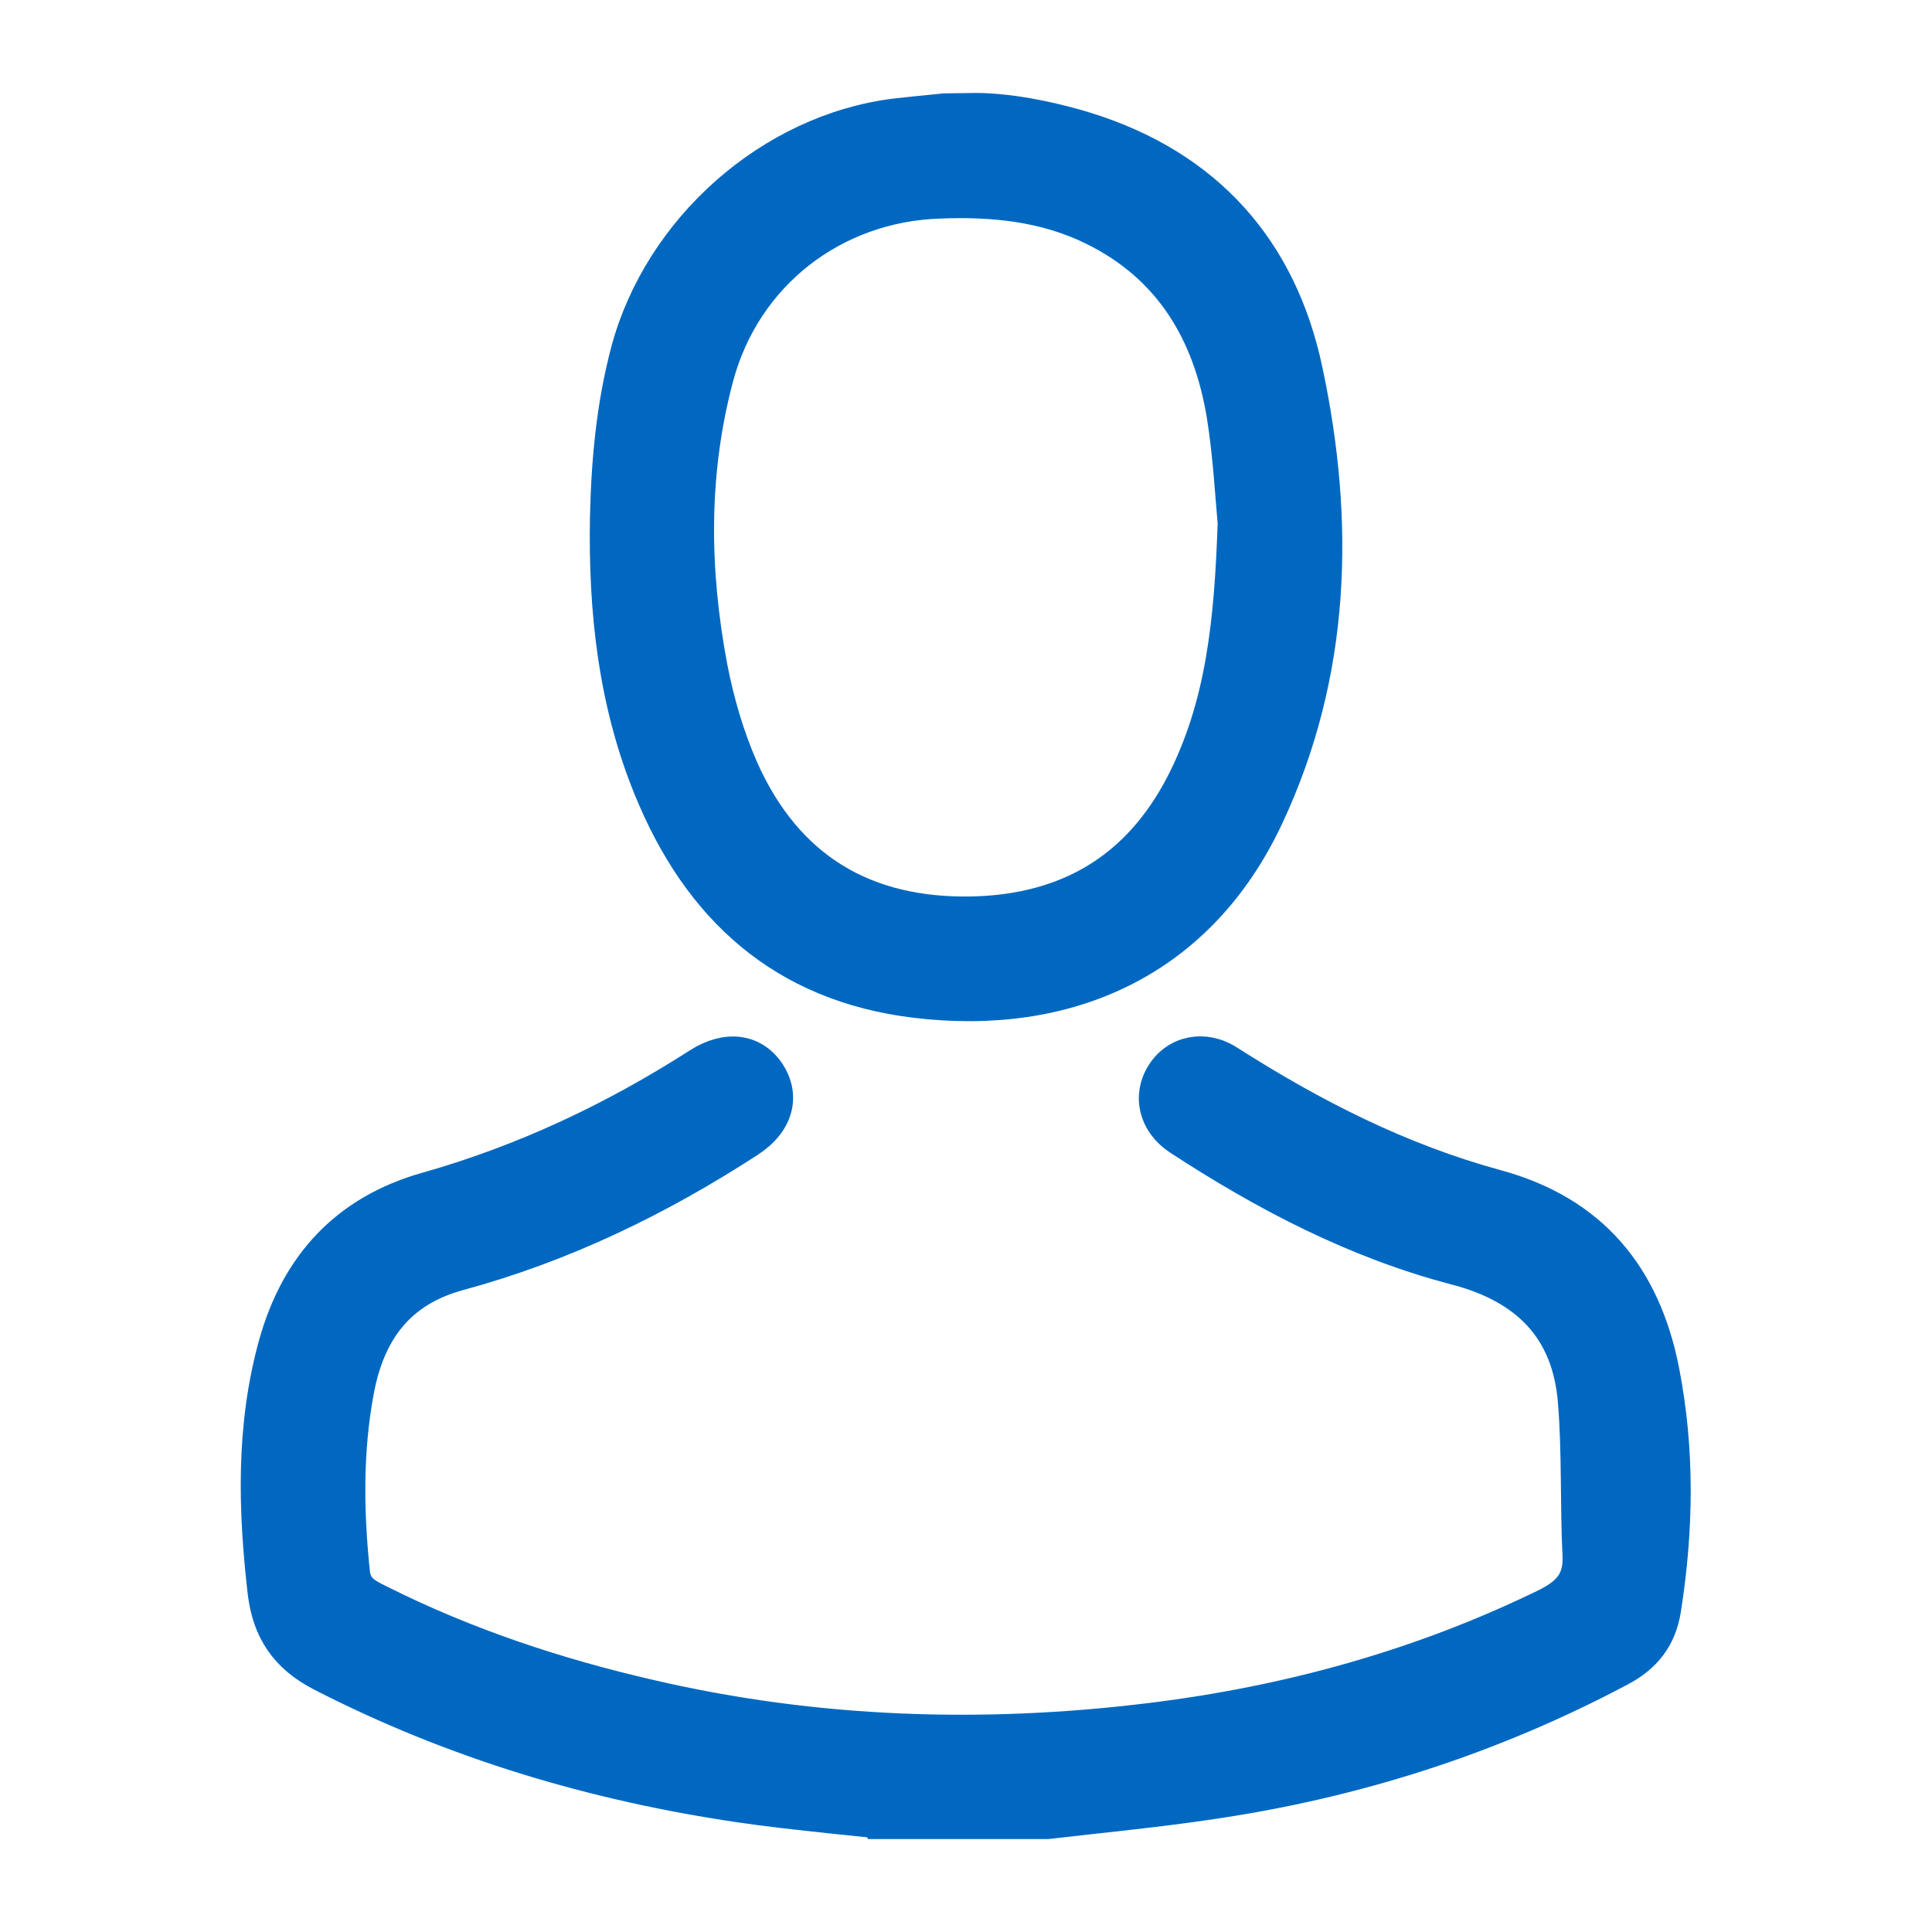
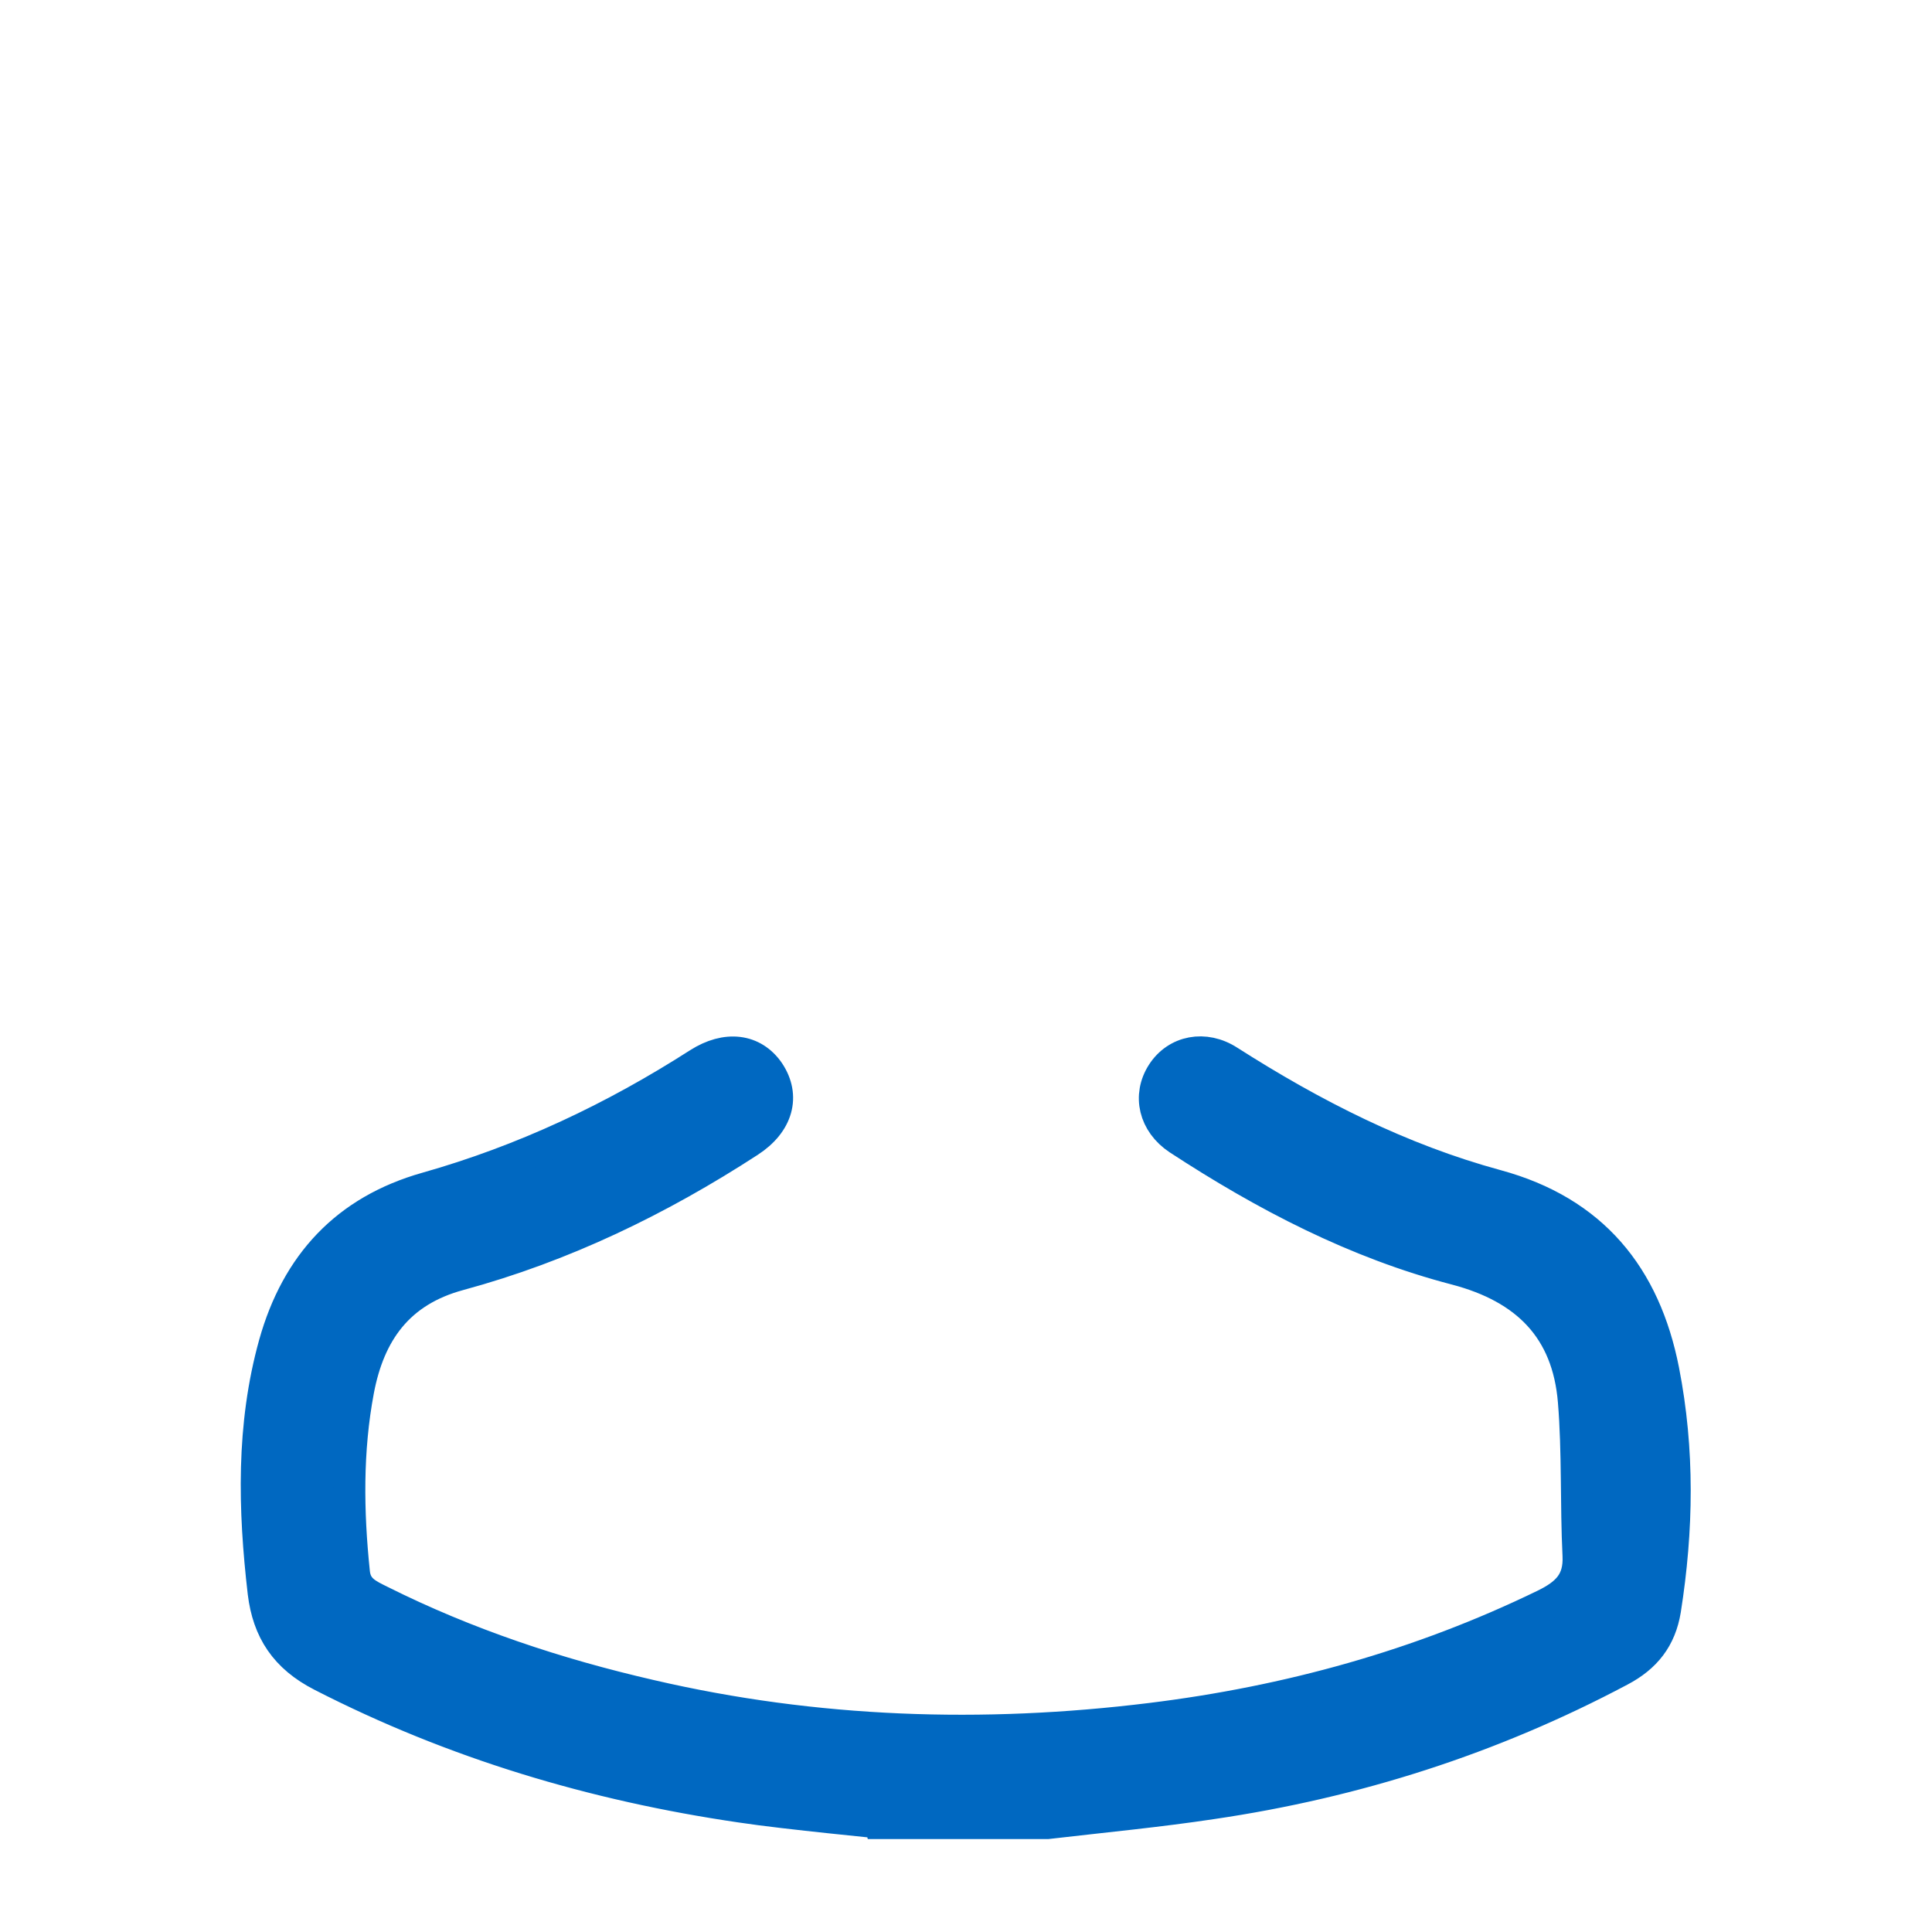
<svg xmlns="http://www.w3.org/2000/svg" version="1.1" id="Capa_1" x="0px" y="0px" viewBox="0 0 45.83 45.83" style="enable-background:new 0 0 45.83 45.83;" xml:space="preserve">
  <style type="text/css">
	.st0{fill:#0068C1;}
	.st1{fill:#0068C1;stroke:#0068C1;stroke-width:0.75;}
</style>
  <g>
    <path class="st1" d="M20.96,43.25c0-0.01-2.27-0.22-3.39-0.39c-3.48-0.51-6.8-1.5-9.94-3.11c-0.86-0.44-1.27-1.07-1.38-1.97   c-0.23-1.98-0.28-3.96,0.26-5.9c0.53-1.89,1.7-3.16,3.61-3.7c2.3-0.65,4.44-1.66,6.45-2.95c0.66-0.42,1.3-0.34,1.67,0.2   c0.38,0.57,0.21,1.21-0.47,1.65c-2.14,1.39-4.41,2.49-6.88,3.16c-1.44,0.39-2.13,1.37-2.39,2.74c-0.27,1.43-0.25,2.88-0.1,4.32   c0.04,0.41,0.33,0.53,0.63,0.68c2.04,1.02,4.18,1.73,6.4,2.24c3.92,0.91,7.89,1.04,11.87,0.55c3.25-0.4,6.38-1.26,9.34-2.7   c0.53-0.26,0.83-0.55,0.8-1.17c-0.06-1.22-0.01-2.45-0.11-3.66c-0.14-1.71-1.12-2.69-2.79-3.13c-2.38-0.62-4.54-1.75-6.59-3.09   c-0.57-0.38-0.72-1.03-0.38-1.56c0.34-0.53,1.01-0.66,1.58-0.29c1.99,1.27,4.07,2.33,6.35,2.95c2.28,0.62,3.52,2.15,3.96,4.39   c0.37,1.89,0.34,3.78,0.04,5.68c-0.11,0.67-0.46,1.12-1.07,1.44c-3.05,1.62-6.28,2.65-9.68,3.15c-1.26,0.19-2.52,0.31-3.9,0.47   H20.96z" />
-     <path class="st1" d="M23.14,2.58c0.9,0,1.97,0.25,2.64,0.46c2.85,0.89,4.61,2.86,5.22,5.74c0.77,3.61,0.67,7.21-0.93,10.61   c-1.61,3.43-4.74,4.82-8.36,4.38c-3.14-0.38-5.15-2.21-6.31-5.07c-0.84-2.06-1.07-4.23-1.03-6.43c0.03-1.34,0.15-2.66,0.5-3.97   c0.78-2.88,3.4-5.22,6.37-5.59c0.2-0.02,0.73-0.08,1.16-0.12L23.14,2.58z M29.26,12.41c-0.06-0.65-0.11-1.61-0.26-2.55   c-0.32-1.95-1.24-3.52-3.08-4.42c-1.14-0.56-2.38-0.68-3.63-0.63c-2.51,0.08-4.61,1.71-5.26,4.13c-0.61,2.28-0.58,4.58-0.15,6.87   c0.16,0.83,0.4,1.66,0.74,2.43c1.05,2.35,2.9,3.46,5.47,3.4c2.24-0.06,3.9-1.04,4.94-3.05C28.98,16.74,29.18,14.75,29.26,12.41z" />
  </g>
</svg>